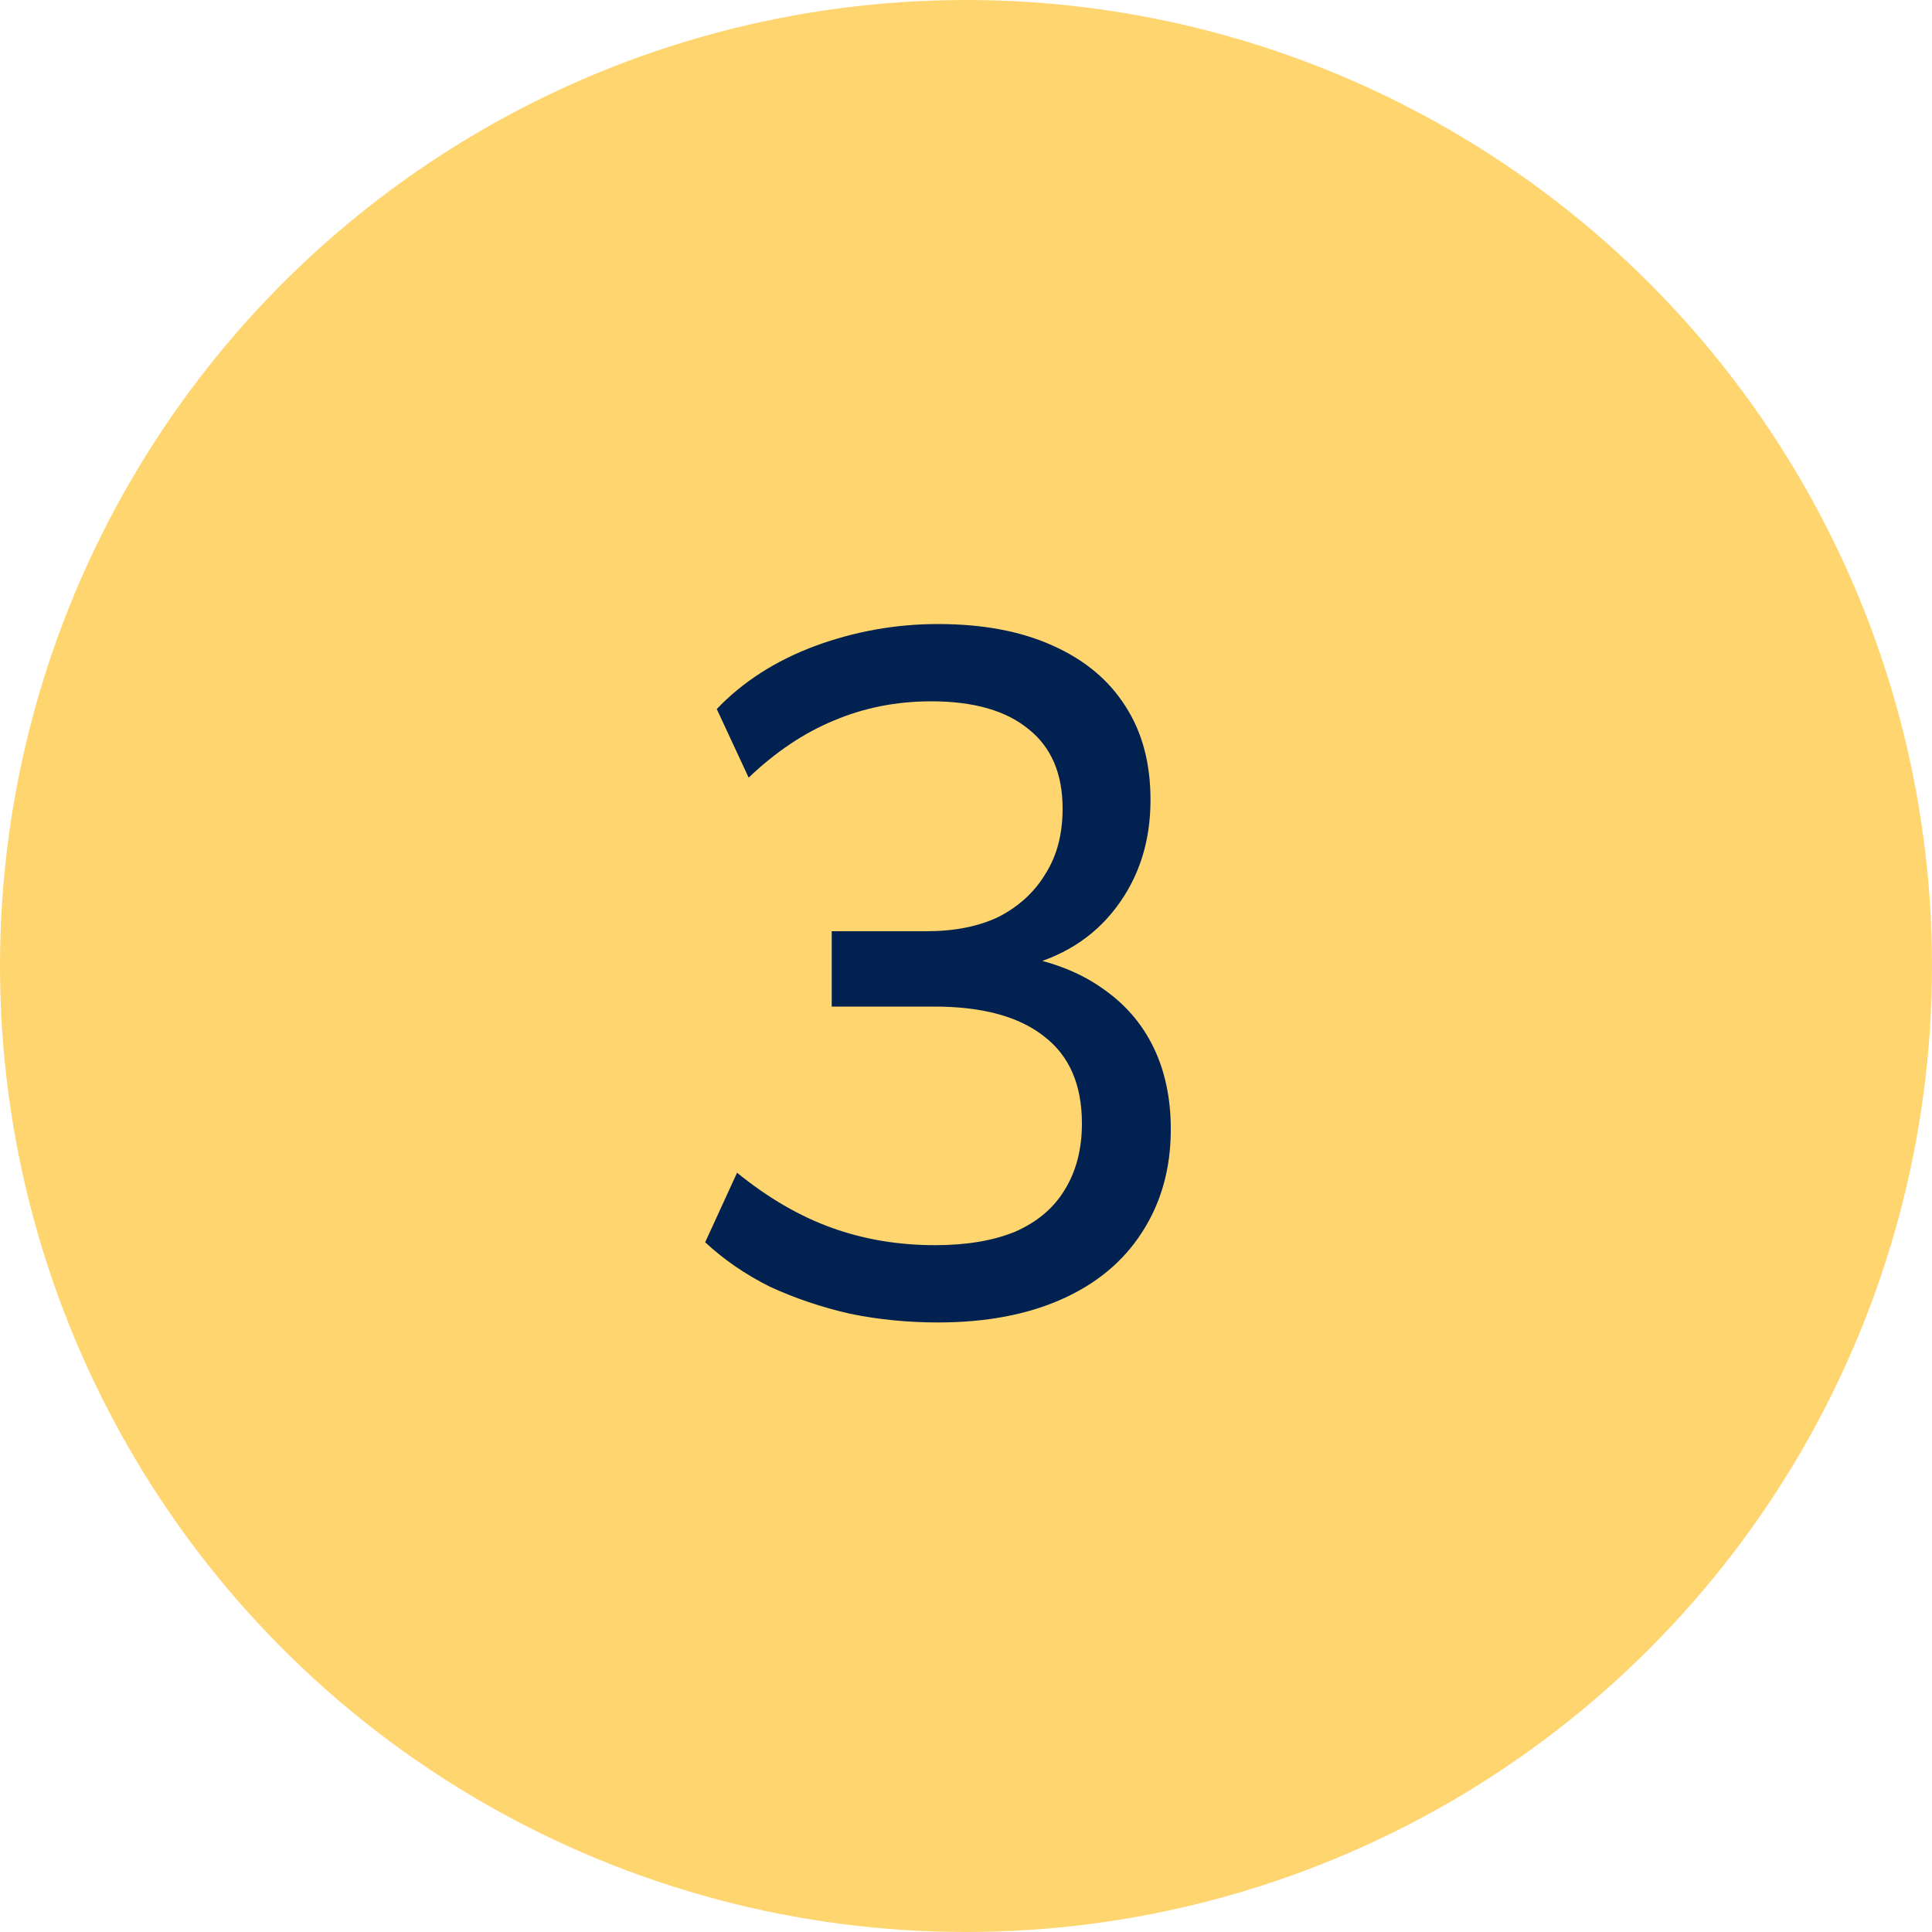
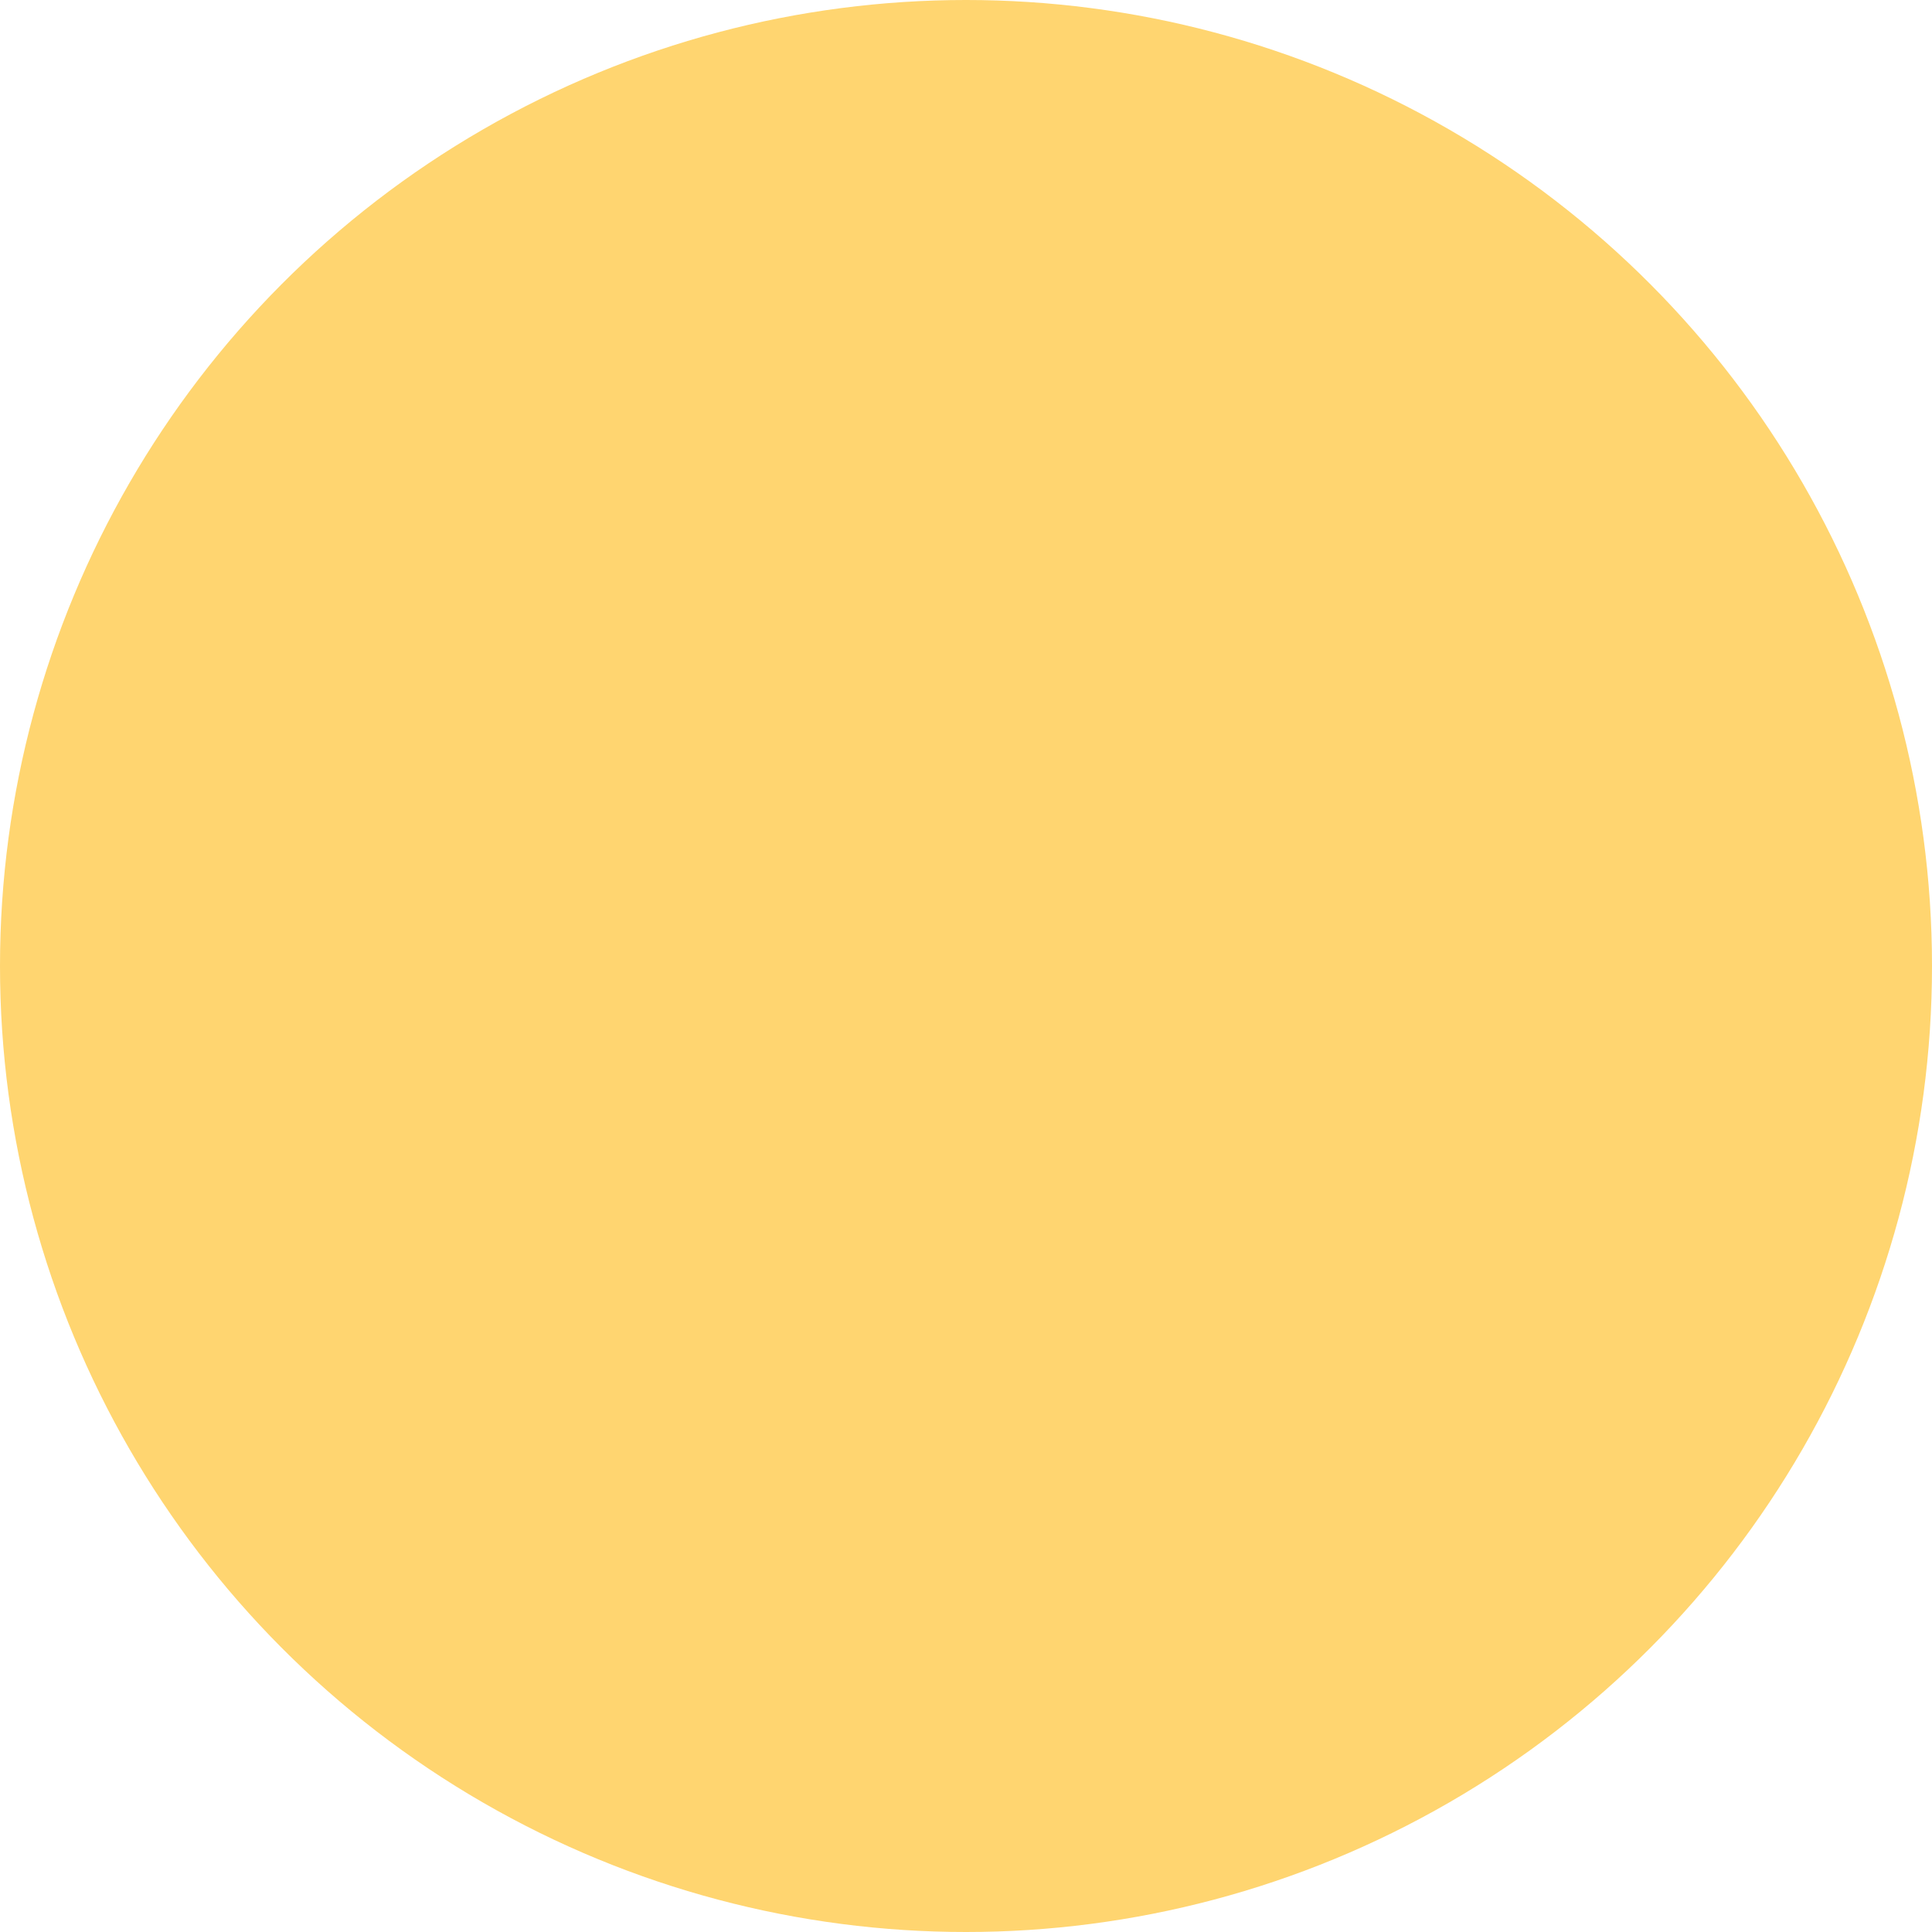
<svg xmlns="http://www.w3.org/2000/svg" width="50" height="50" viewBox="0 0 50 50" fill="none">
  <circle cx="25" cy="25" r="25" fill="#FFD570" />
-   <path d="M24.275 34.225C23.492 34.225 22.733 34.15 22 34C21.267 33.833 20.575 33.6 19.925 33.3C19.292 32.983 18.733 32.6 18.25 32.15L19.075 30.35C19.875 31 20.692 31.475 21.525 31.775C22.358 32.075 23.25 32.225 24.2 32.225C25.017 32.225 25.708 32.108 26.275 31.875C26.842 31.625 27.267 31.267 27.55 30.8C27.85 30.317 28 29.742 28 29.075C28 28.075 27.675 27.325 27.025 26.825C26.375 26.308 25.425 26.05 24.175 26.05H21.525V24.1H23.975C24.708 24.1 25.333 23.975 25.85 23.725C26.367 23.458 26.767 23.092 27.05 22.625C27.35 22.158 27.5 21.592 27.5 20.925C27.5 20.025 27.208 19.342 26.625 18.875C26.042 18.392 25.2 18.15 24.1 18.15C23.2 18.15 22.358 18.317 21.575 18.65C20.808 18.967 20.075 19.458 19.375 20.125L18.55 18.35C19.217 17.65 20.058 17.108 21.075 16.725C22.108 16.342 23.175 16.15 24.275 16.15C25.425 16.15 26.408 16.333 27.225 16.7C28.058 17.067 28.692 17.592 29.125 18.275C29.558 18.942 29.775 19.75 29.775 20.7C29.775 21.783 29.475 22.717 28.875 23.5C28.292 24.267 27.483 24.775 26.45 25.025V24.75C27.267 24.9 27.958 25.175 28.525 25.575C29.108 25.975 29.55 26.483 29.85 27.1C30.15 27.717 30.3 28.425 30.3 29.225C30.3 30.242 30.05 31.133 29.55 31.9C29.067 32.65 28.375 33.225 27.475 33.625C26.575 34.025 25.508 34.225 24.275 34.225Z" fill="#012250" />
</svg>